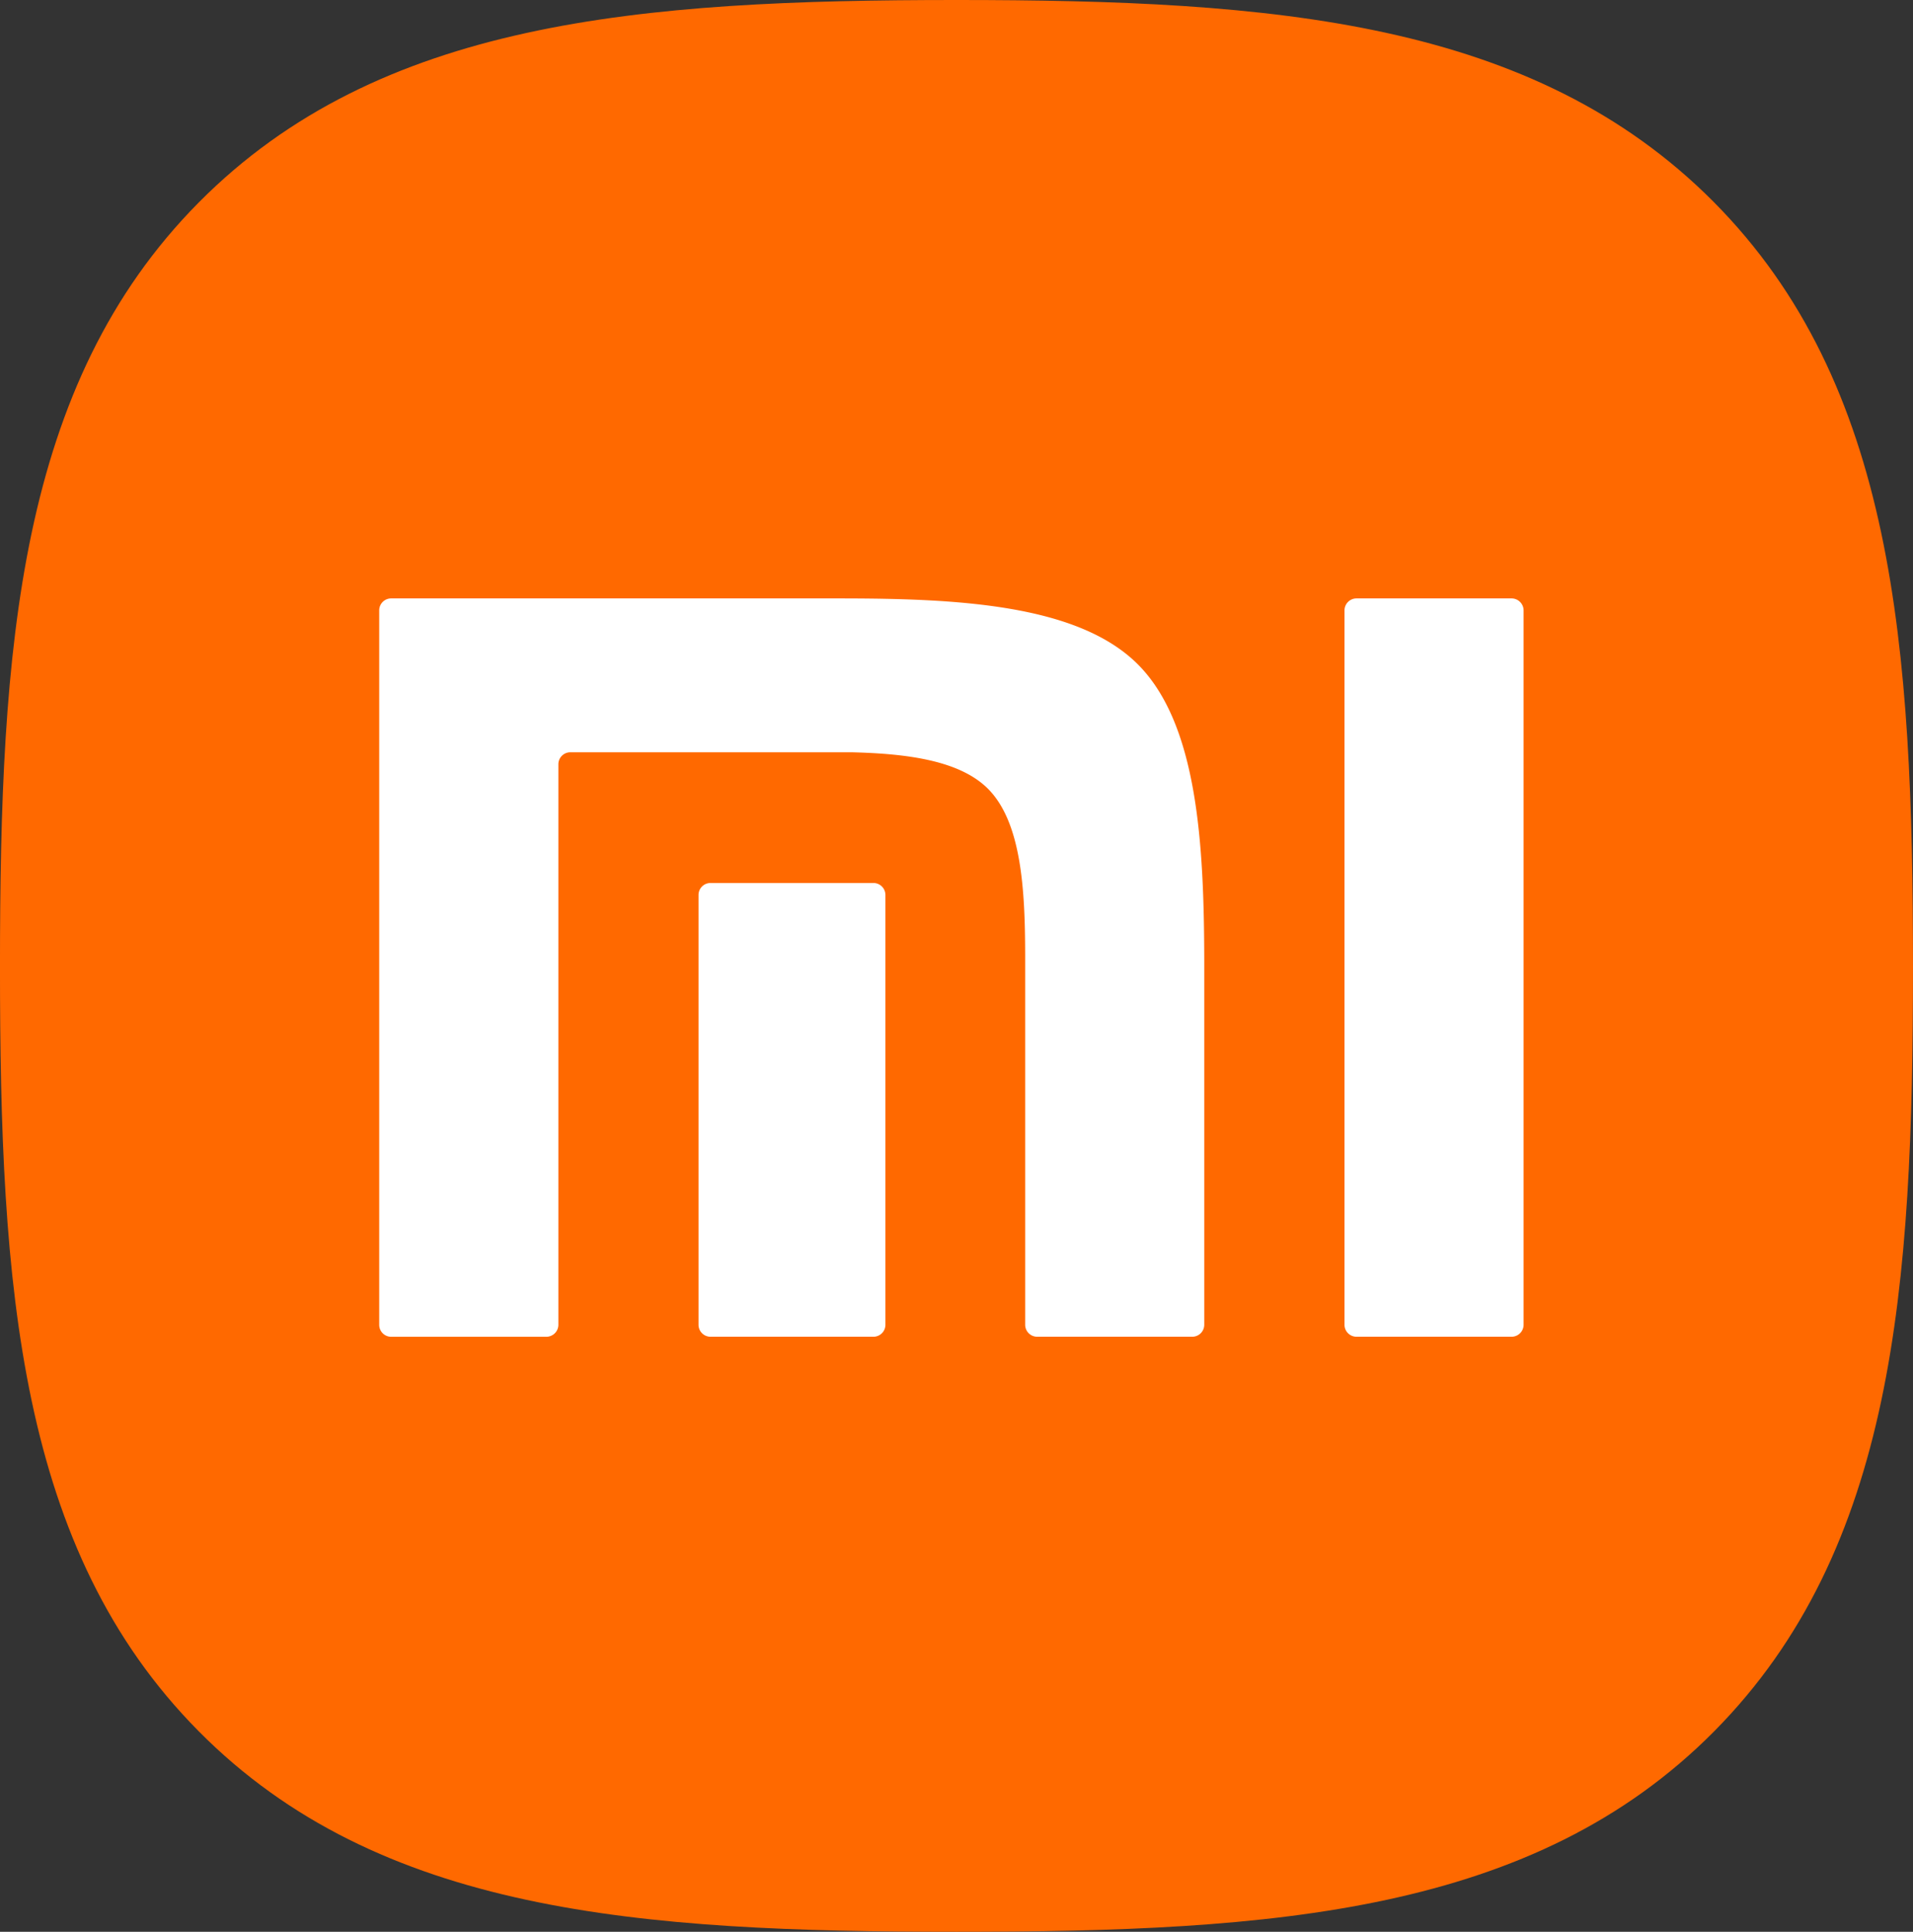
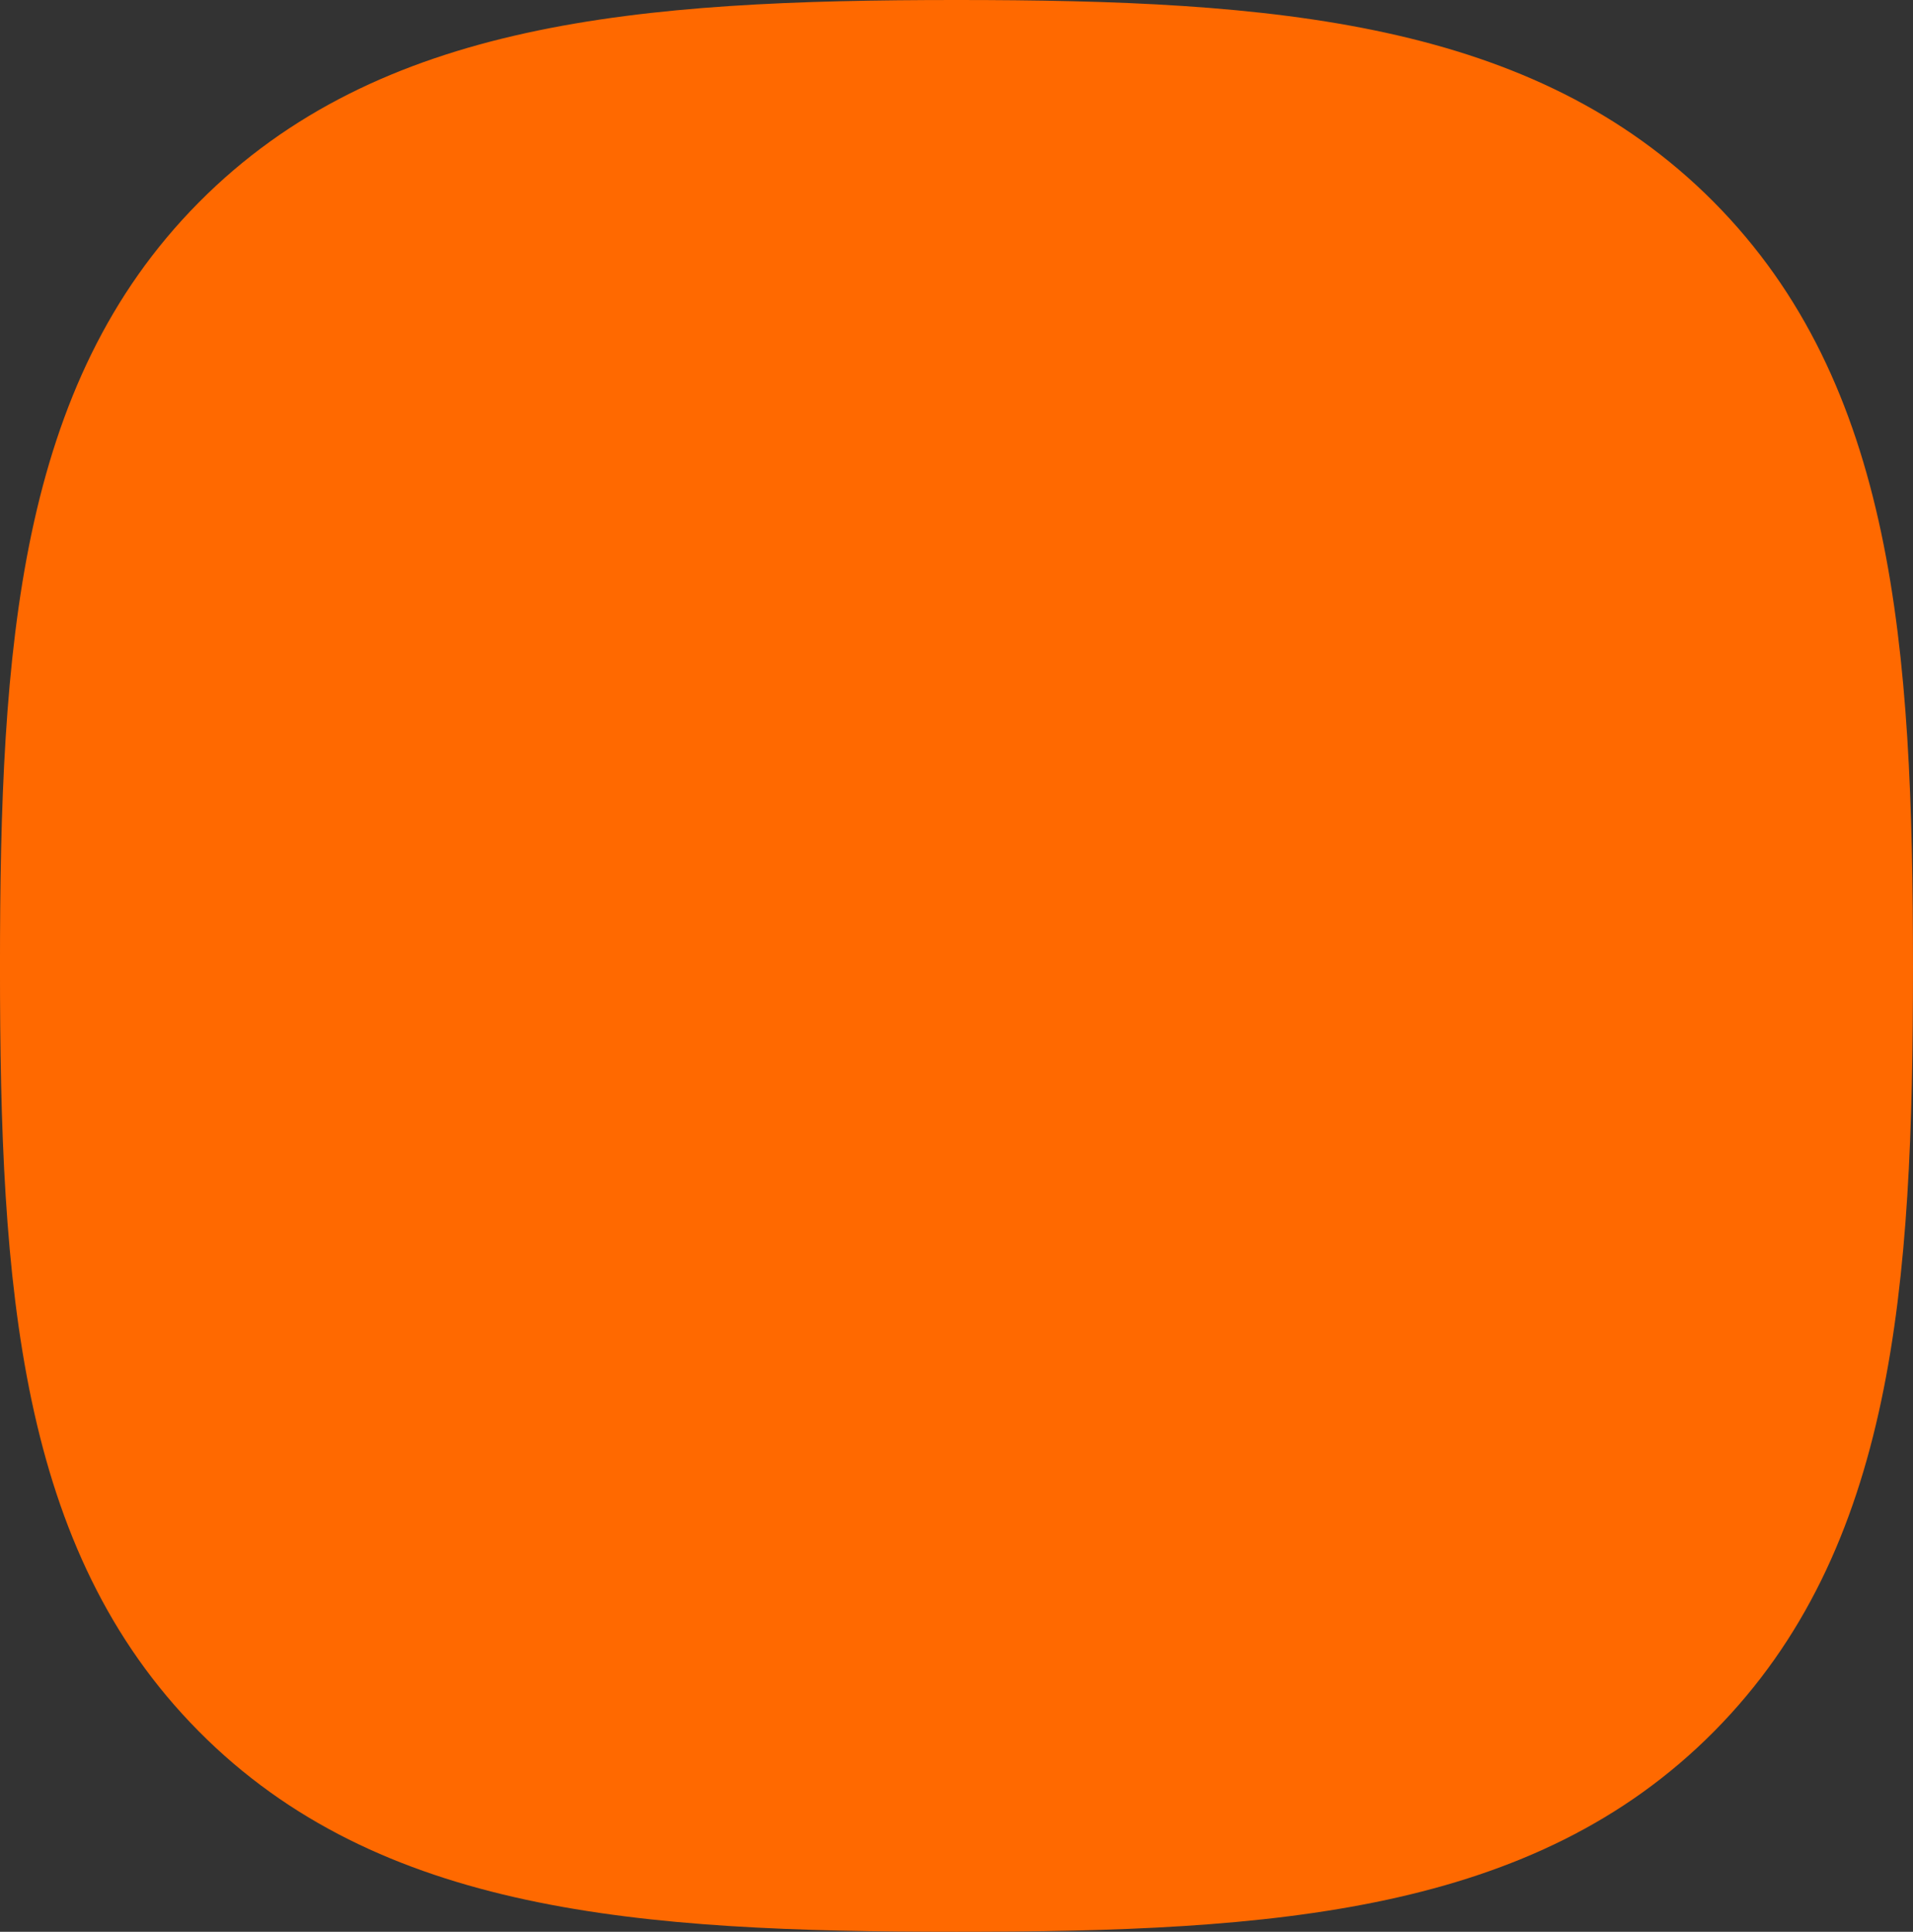
<svg xmlns="http://www.w3.org/2000/svg" width="119.723" height="120.906" viewBox="0 0 119.723 120.906">
  <rect x="0" y="0" width="119.723" height="120.906" fill="#333333" stroke="none" />
  <g id="Xiaomi_logo__2021-_" data-name="Xiaomi_logo_(2021-)" transform="translate(0 0)">
    <g id="Group_25" data-name="Group 25" transform="translate(0 0)">
      <g id="Group_24" data-name="Group 24">
        <path id="路径_1_" d="M-92.764-187.094c-11.3-11.363-27.536-12.633-47.383-12.633-19.872,0-36.137,1.285-47.428,12.678s-12.434,27.789-12.434,47.834,1.145,36.453,12.439,47.846,27.553,12.548,47.423,12.548,36.131-1.153,47.42-12.548,12.441-27.8,12.441-47.846c0-20.071-1.161-36.488-12.479-47.879Z" transform="translate(200.008 199.727)" fill="#ff6900" />
      </g>
    </g>
    <g id="Group_27" data-name="Group 27" transform="translate(23.732 37.454)">
      <g id="Group_26" data-name="Group 26">
-         <path id="形状结合" d="M-27.652-41.122a.754.754,0,0,1,.754.746V4.347a.754.754,0,0,1-.754.741h-9.7a.751.751,0,0,1-.755-.741V-40.376a.751.751,0,0,1,.755-.746Zm-42.108,0c7.32,0,14.973.339,18.748,4.154C-47.3-33.214-46.9-25.74-46.884-18.482V4.347a.751.751,0,0,1-.753.741h-9.7a.752.752,0,0,1-.755-.741V-18.874c-.01-4.054-.241-8.22-2.311-10.318-1.782-1.8-5.107-2.218-8.564-2.3H-86.556a.749.749,0,0,0-.75.741v35.1a.754.754,0,0,1-.757.741H-97.77a.747.747,0,0,1-.748-.741V-40.376a.747.747,0,0,1,.748-.746Zm2.172,17.812a.747.747,0,0,1,.749.742V4.347a.748.748,0,0,1-.749.741H-77.78a.75.75,0,0,1-.755-.741V-22.568a.748.748,0,0,1,.755-.742Z" transform="translate(98.519 41.122)" fill="#fff" />
-       </g>
+         </g>
    </g>
  </g>
</svg>